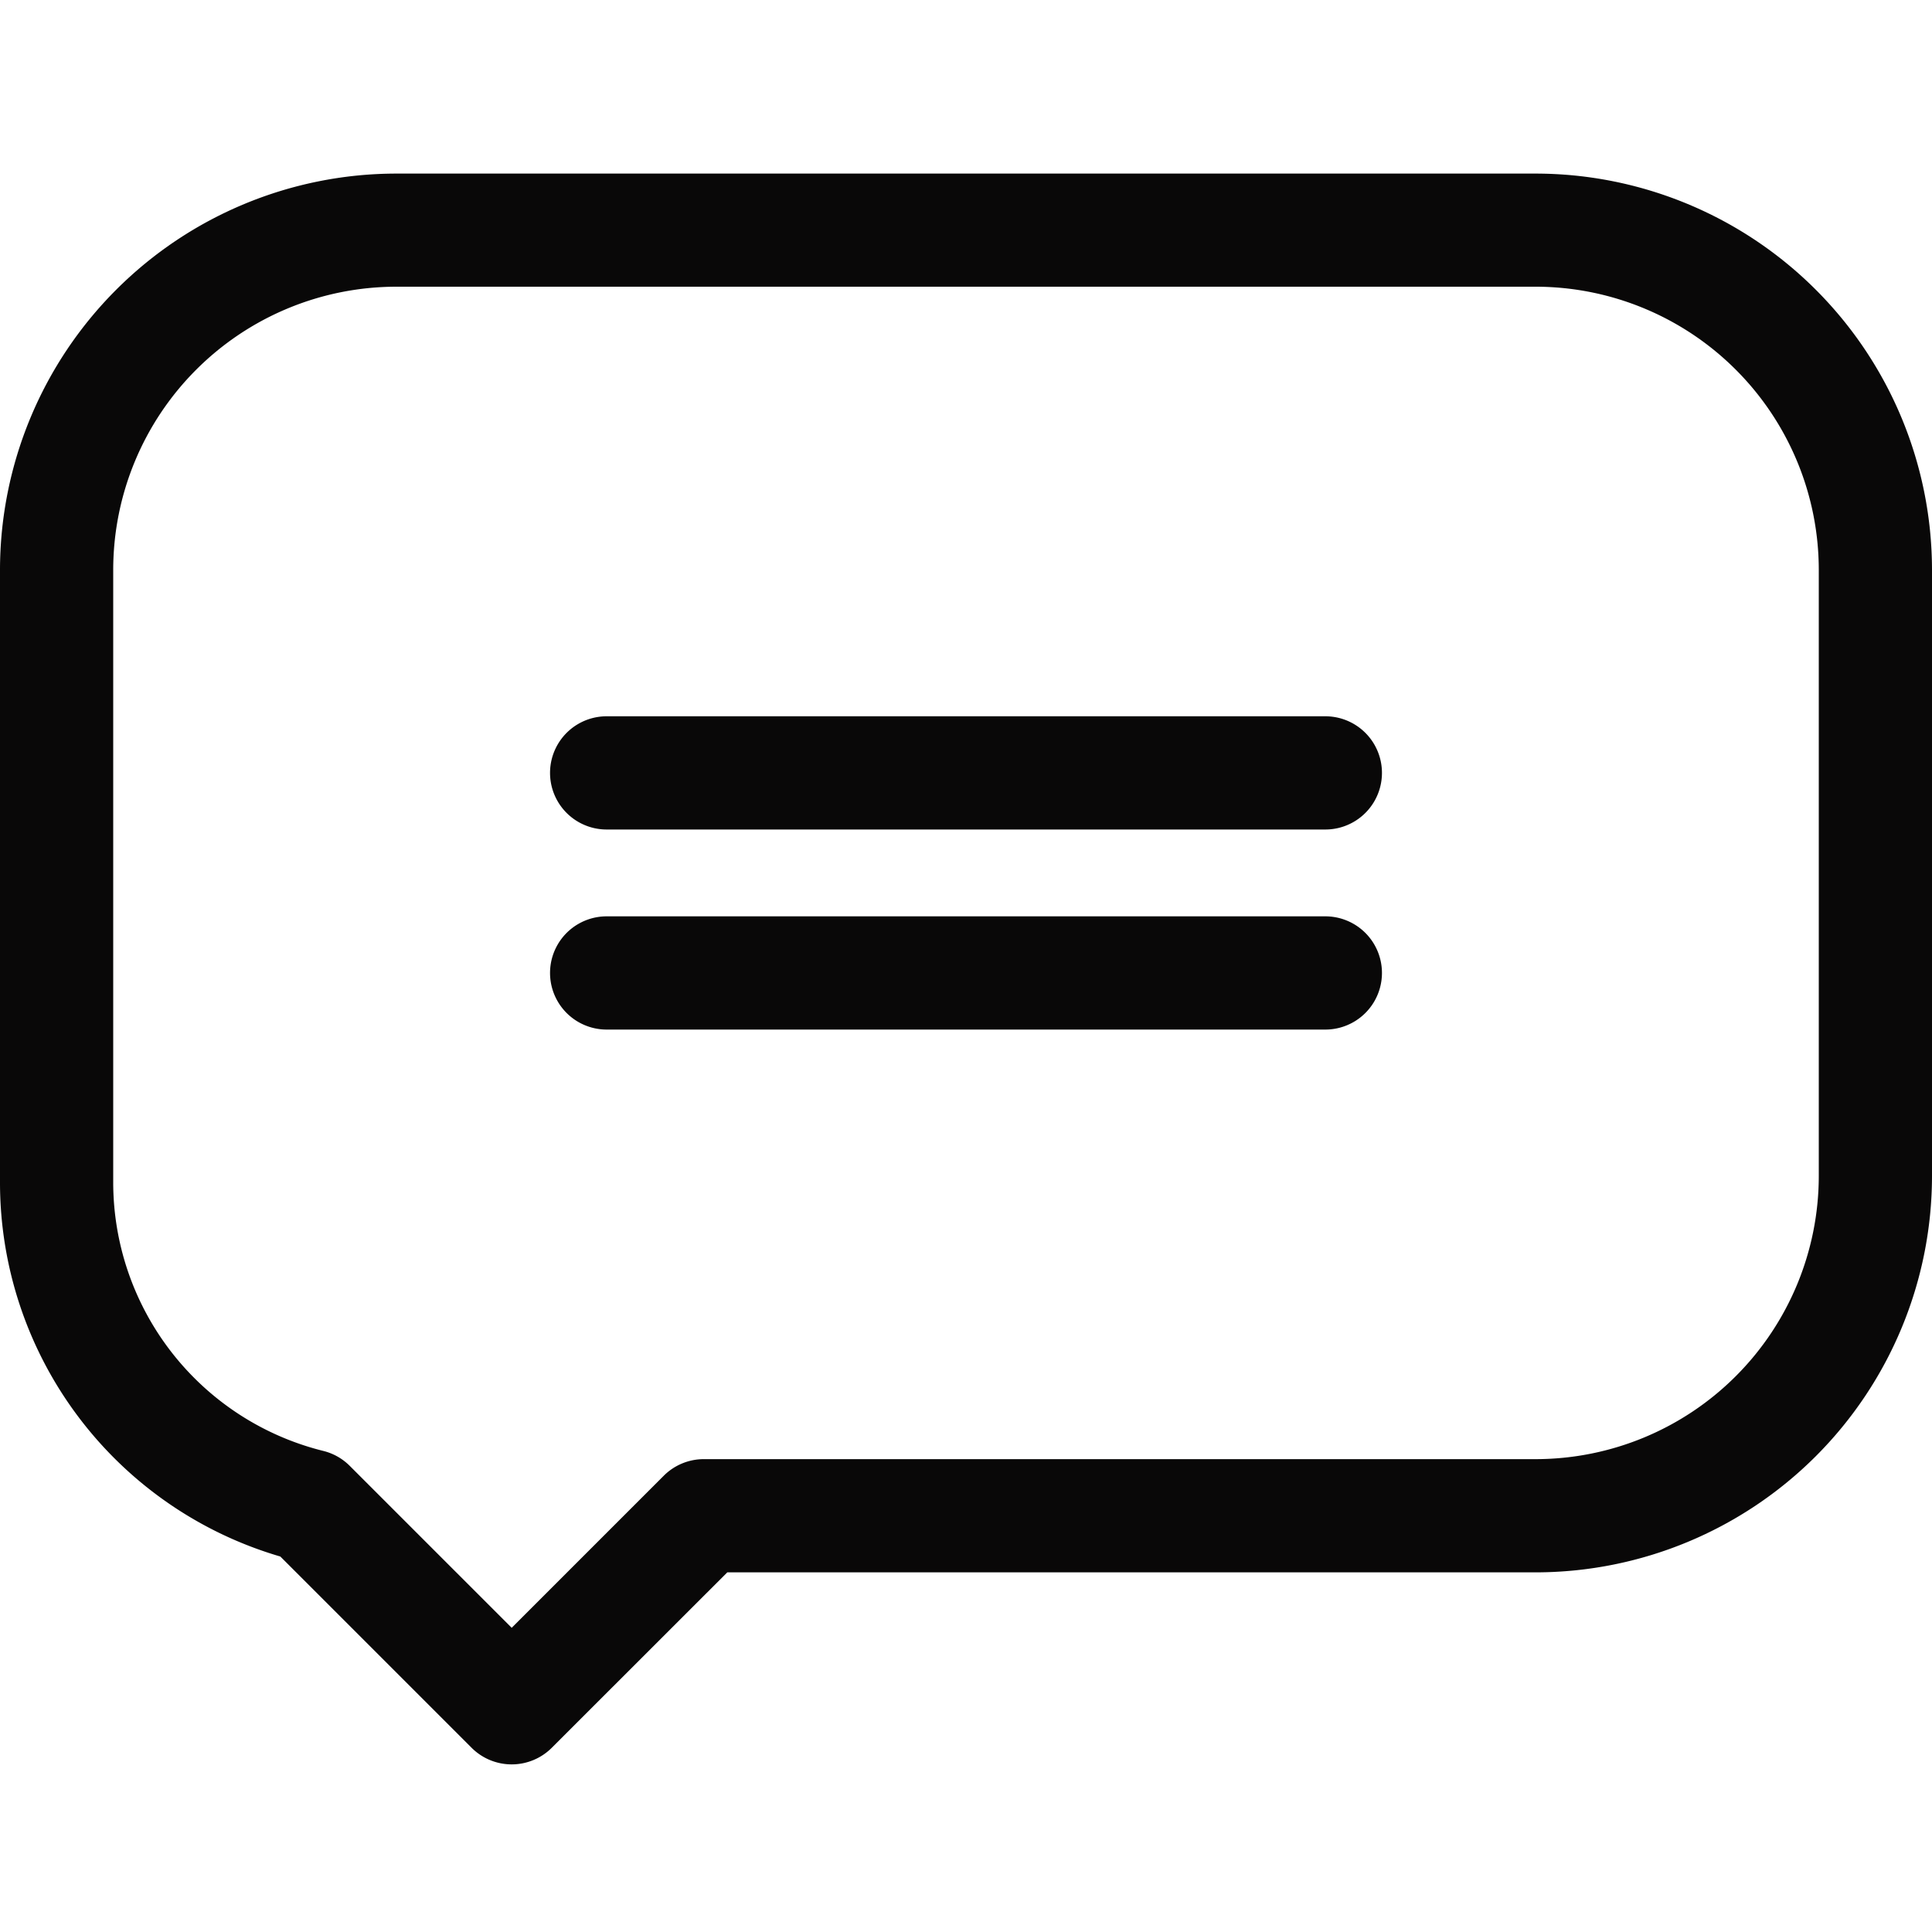
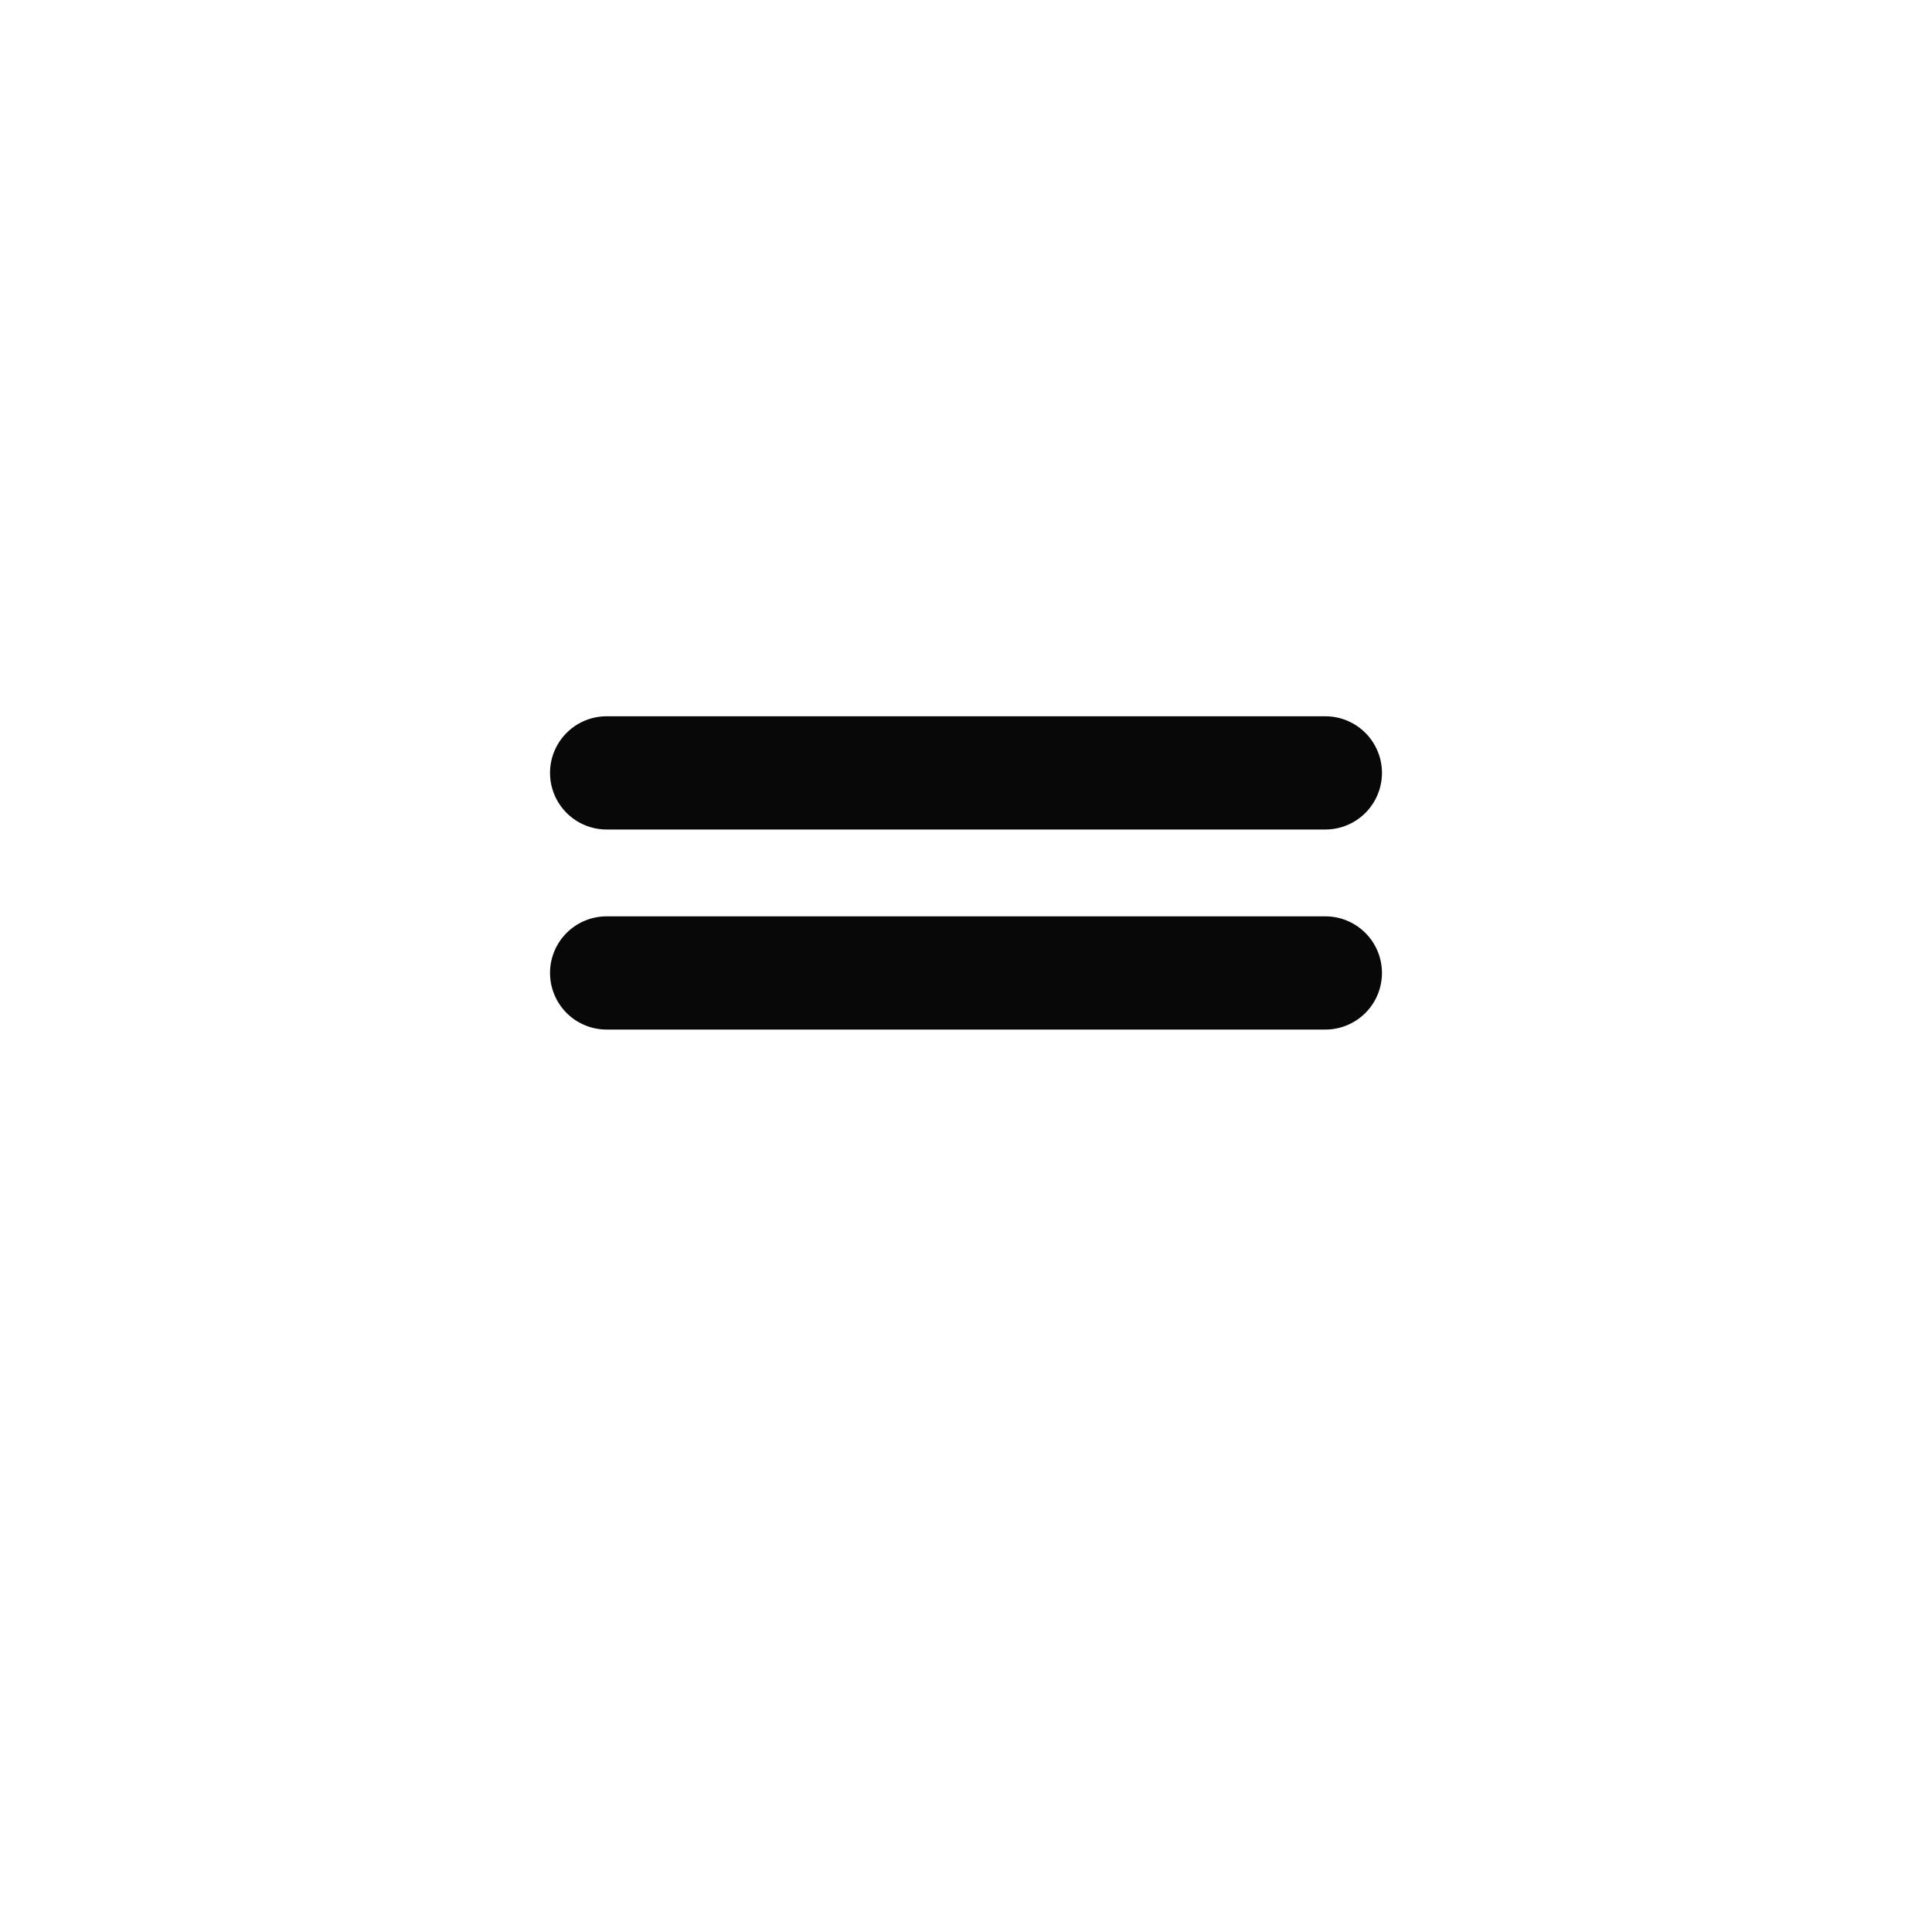
<svg xmlns="http://www.w3.org/2000/svg" width="20" height="20" fill="none">
-   <path d="M15.898 1.797H4.102A4.106 4.106 0 000 5.898v6.335a4.035 4.035 0 002.902 3.88l1.98 1.98a.587.587 0 00.83 0l1.817-1.816h8.37A4.106 4.106 0 0020 12.175V5.898a4.106 4.106 0 00-4.102-4.101zm2.93 10.378a2.933 2.933 0 01-2.93 2.93H7.286a.586.586 0 00-.414.171l-1.575 1.575-1.677-1.677a.584.584 0 00-.273-.154 2.866 2.866 0 01-2.175-2.787V5.898a2.933 2.933 0 012.93-2.93h11.796a2.933 2.933 0 012.93 2.93v6.277z" fill="#090808" />
  <path d="M13.72 7.415H6.28a.586.586 0 000 1.172h7.44a.586.586 0 100-1.172zm0 2.071H6.28a.586.586 0 100 1.172h7.44a.586.586 0 100-1.172z" fill="#090808" />
</svg>